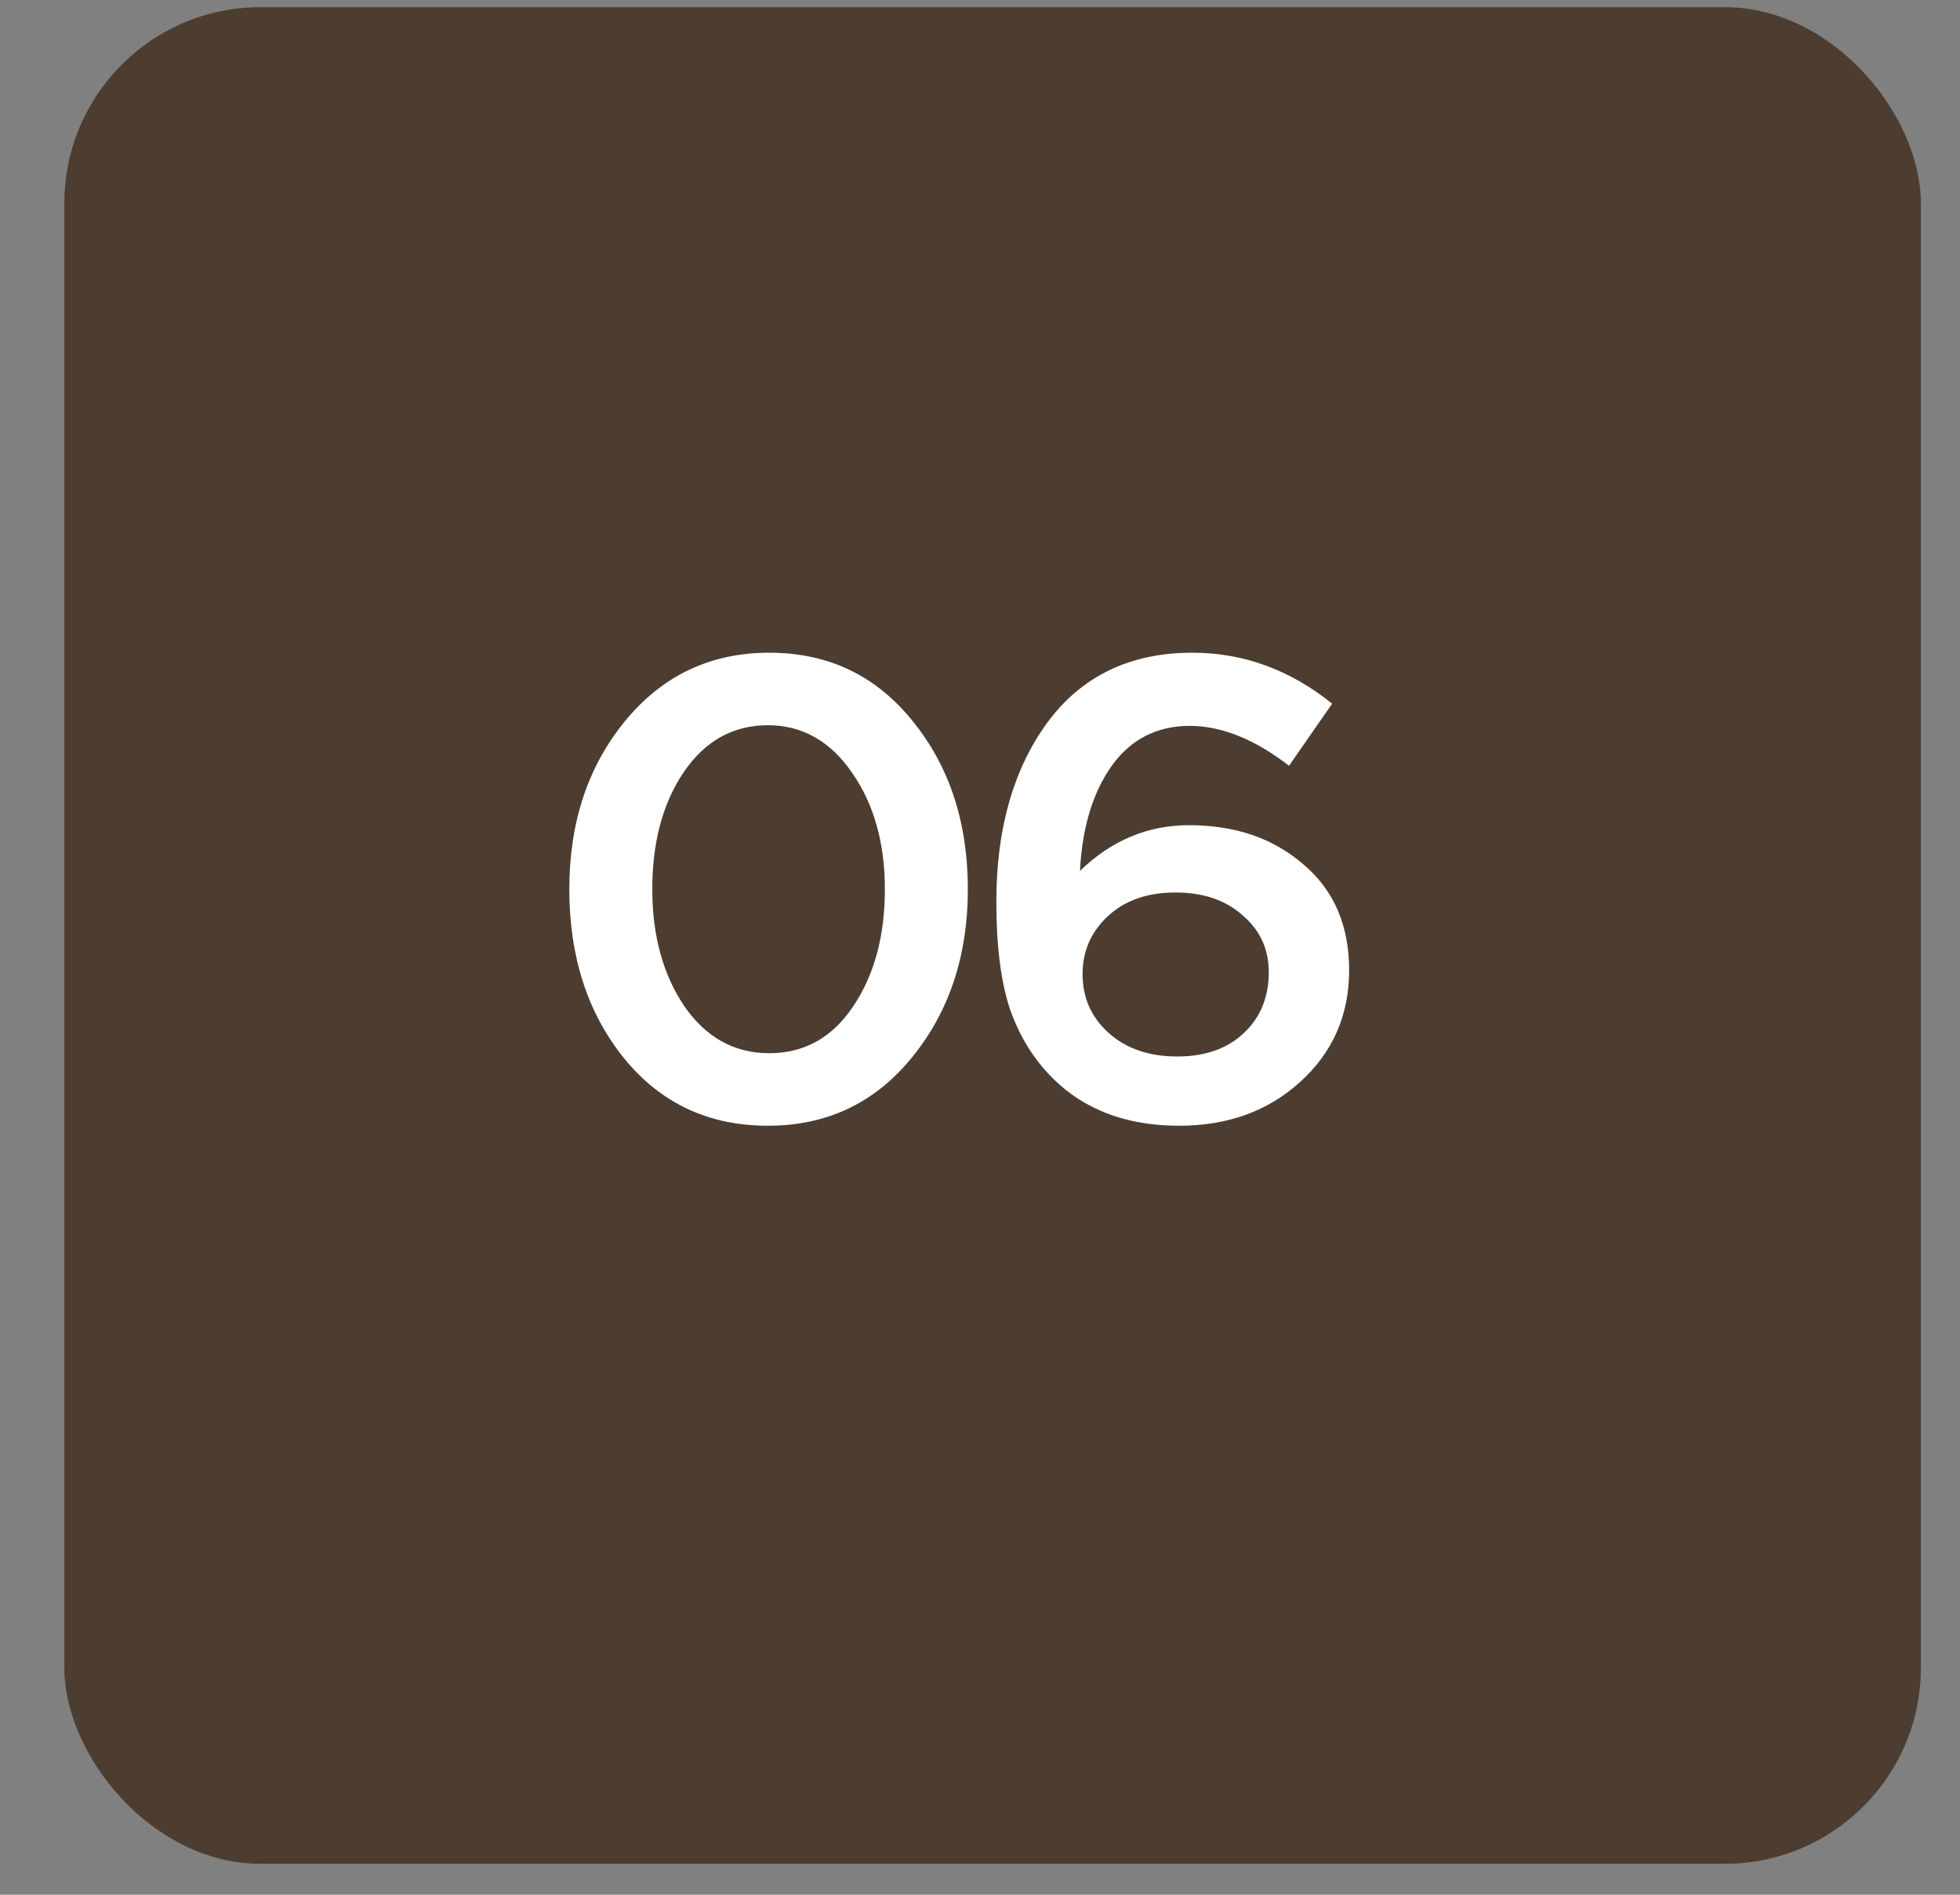
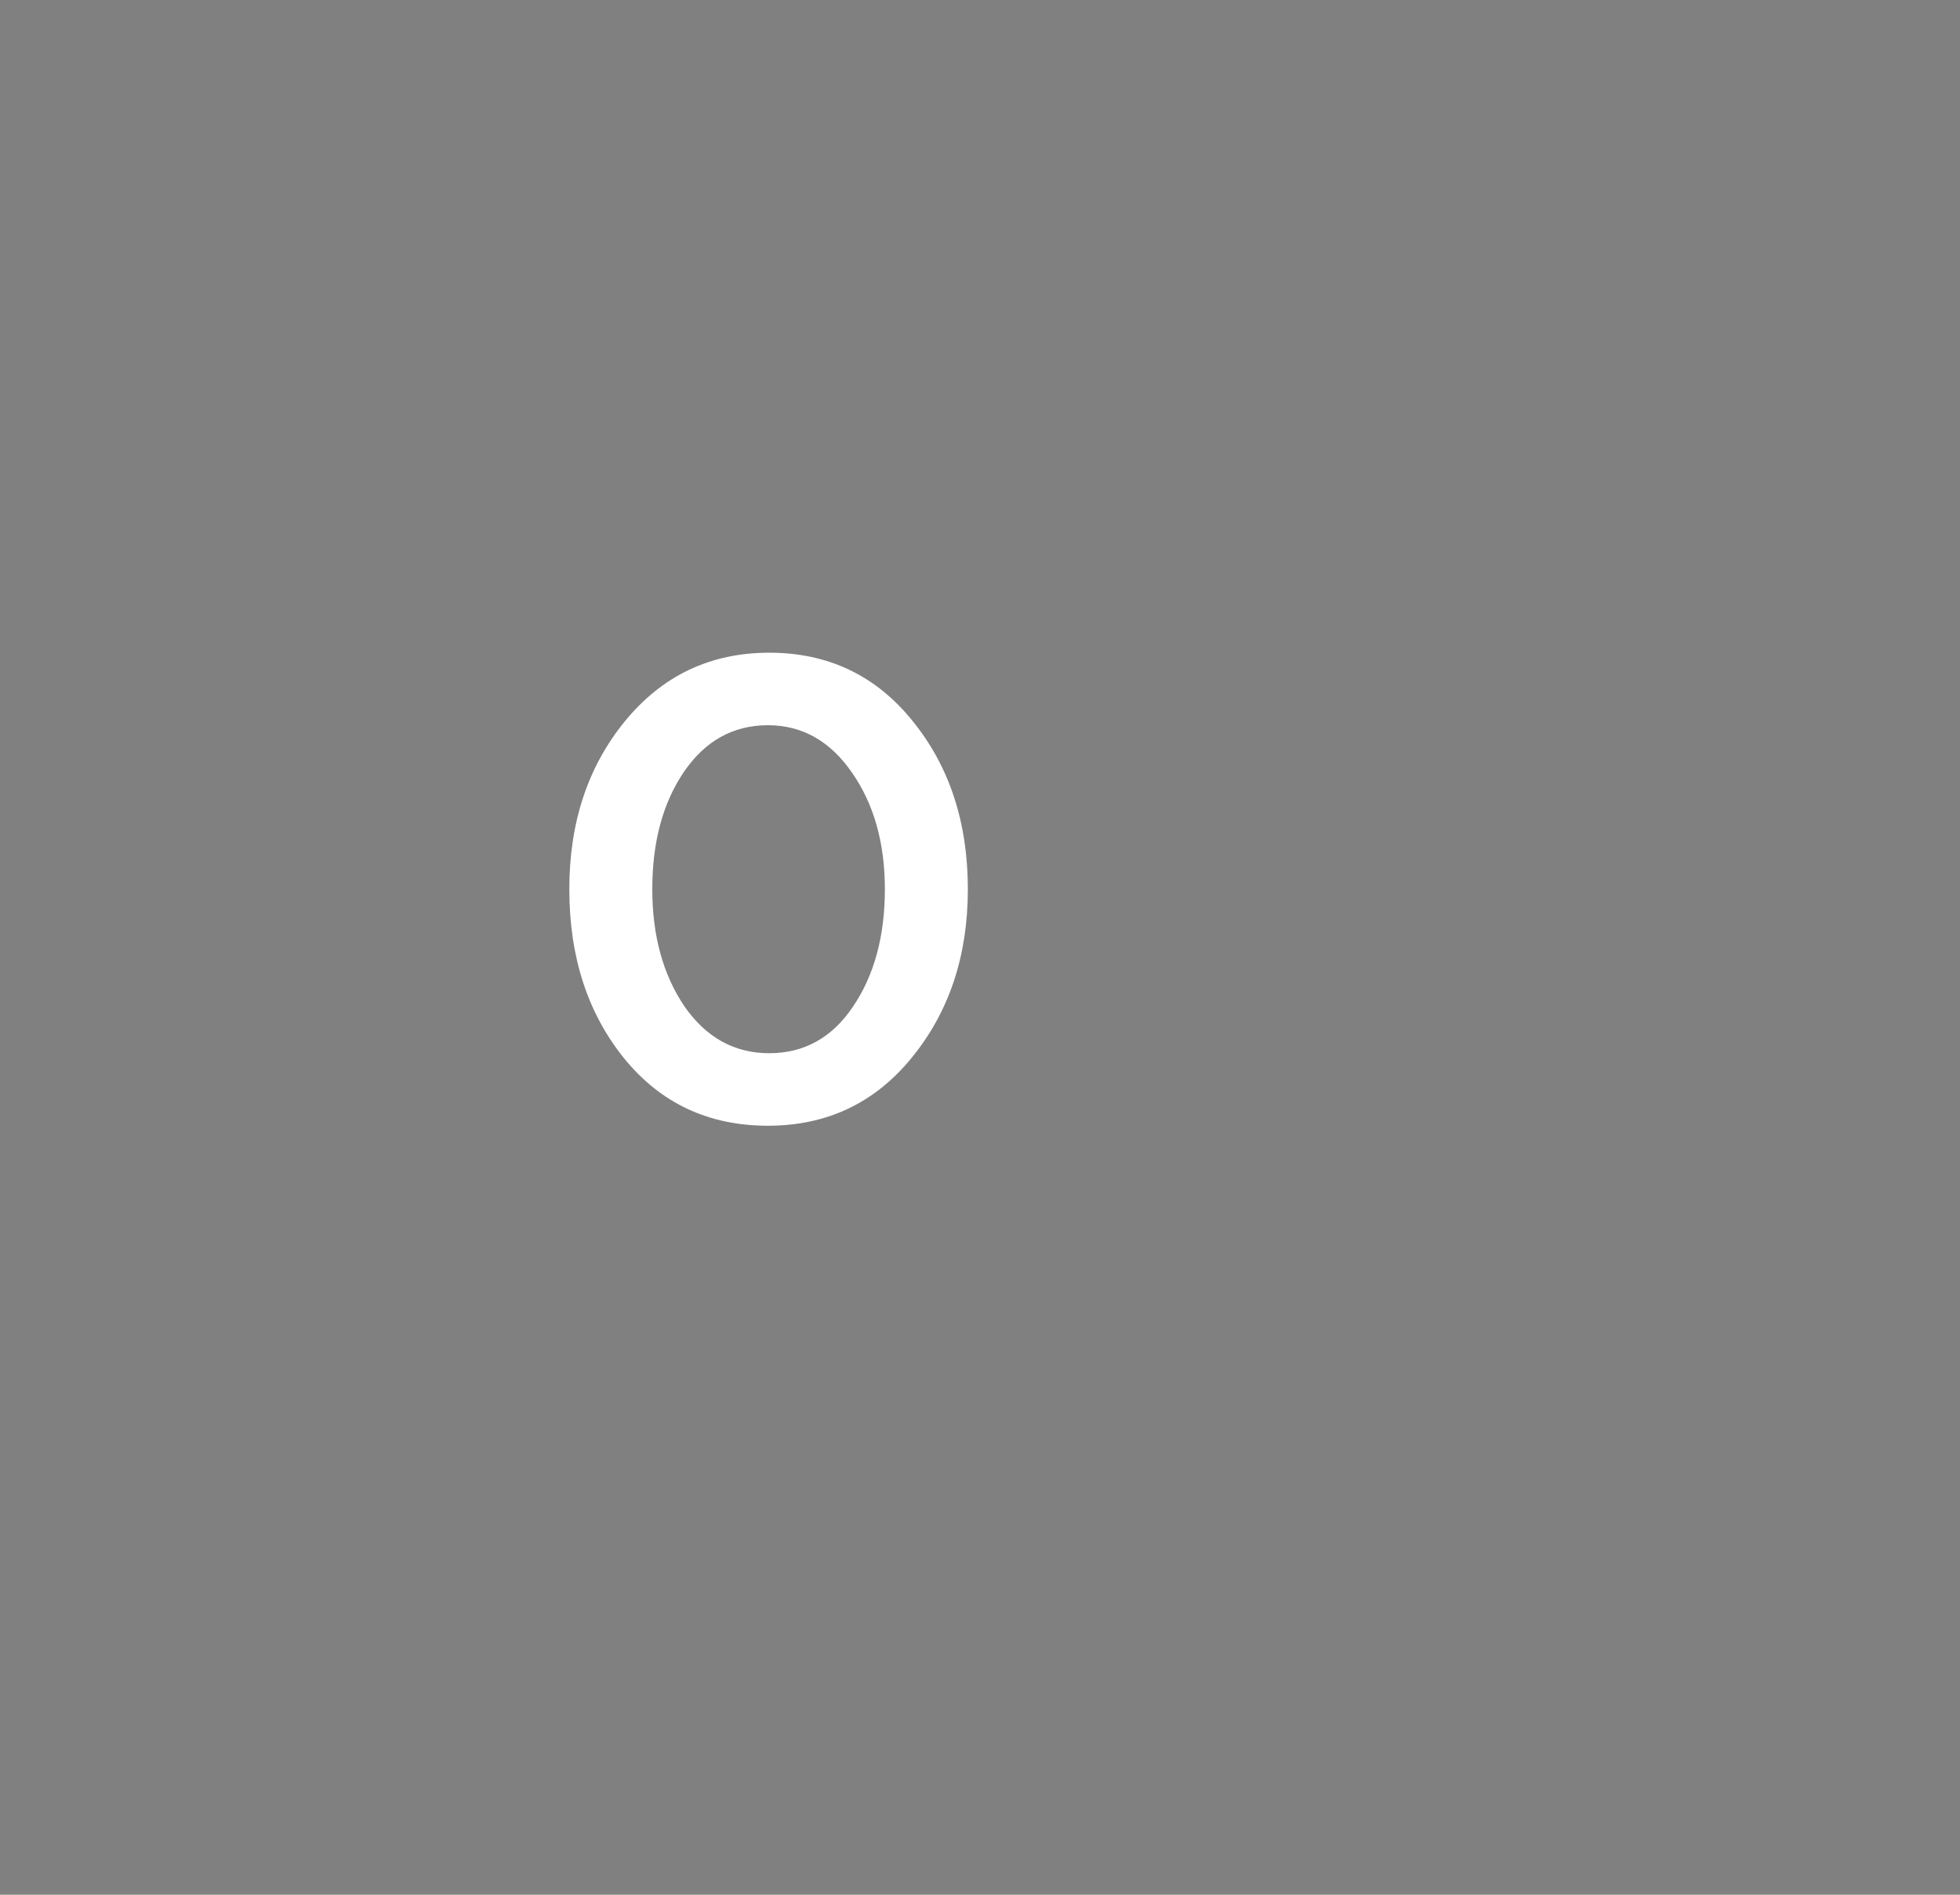
<svg xmlns="http://www.w3.org/2000/svg" width="30" height="29" viewBox="0 0 30 29" fill="none">
  <rect x="0" y="0" width="30" height="29" fill="#808080" stroke="none" />
-   <rect x="0.985" y="0.11" width="28.416" height="28.416" rx="3" fill="#4C3D30" />
  <path d="M11.754 17.23C10.847 17.23 10.114 16.887 9.554 16.2C8.994 15.507 8.714 14.644 8.714 13.61C8.714 12.59 8.997 11.734 9.564 11.04C10.137 10.34 10.874 9.99 11.774 9.99C12.674 9.99 13.404 10.337 13.964 11.03C14.53 11.724 14.814 12.584 14.814 13.61C14.814 14.63 14.527 15.49 13.954 16.19C13.387 16.884 12.654 17.23 11.754 17.23ZM10.474 15.4C10.807 15.88 11.241 16.12 11.774 16.12C12.307 16.12 12.734 15.884 13.054 15.41C13.38 14.93 13.544 14.33 13.544 13.61C13.544 12.904 13.377 12.31 13.044 11.83C12.71 11.344 12.28 11.1 11.754 11.1C11.22 11.1 10.79 11.34 10.464 11.82C10.144 12.294 9.984 12.89 9.984 13.61C9.984 14.317 10.147 14.914 10.474 15.4Z" fill="white" />
-   <path d="M18.05 17.23C17.244 17.23 16.597 16.987 16.11 16.5C15.823 16.214 15.607 15.864 15.46 15.45C15.32 15.03 15.25 14.48 15.25 13.8C15.25 12.687 15.51 11.774 16.03 11.06C16.557 10.347 17.297 9.99 18.25 9.99C19.03 9.99 19.744 10.25 20.39 10.77L19.73 11.72C19.203 11.314 18.697 11.11 18.21 11.11C17.703 11.11 17.303 11.317 17.01 11.73C16.724 12.137 16.564 12.67 16.53 13.33C17.01 12.864 17.567 12.63 18.2 12.63C18.907 12.63 19.49 12.83 19.95 13.23C20.417 13.624 20.65 14.164 20.65 14.85C20.65 15.537 20.4 16.107 19.9 16.56C19.407 17.007 18.79 17.23 18.05 17.23ZM18.02 16.17C18.447 16.17 18.787 16.05 19.04 15.81C19.294 15.57 19.42 15.26 19.42 14.88C19.42 14.527 19.287 14.237 19.02 14.01C18.76 13.777 18.417 13.66 17.99 13.66C17.564 13.66 17.22 13.78 16.96 14.02C16.7 14.26 16.57 14.557 16.57 14.91C16.57 15.27 16.703 15.57 16.97 15.81C17.237 16.05 17.587 16.17 18.02 16.17Z" fill="white" />
</svg>